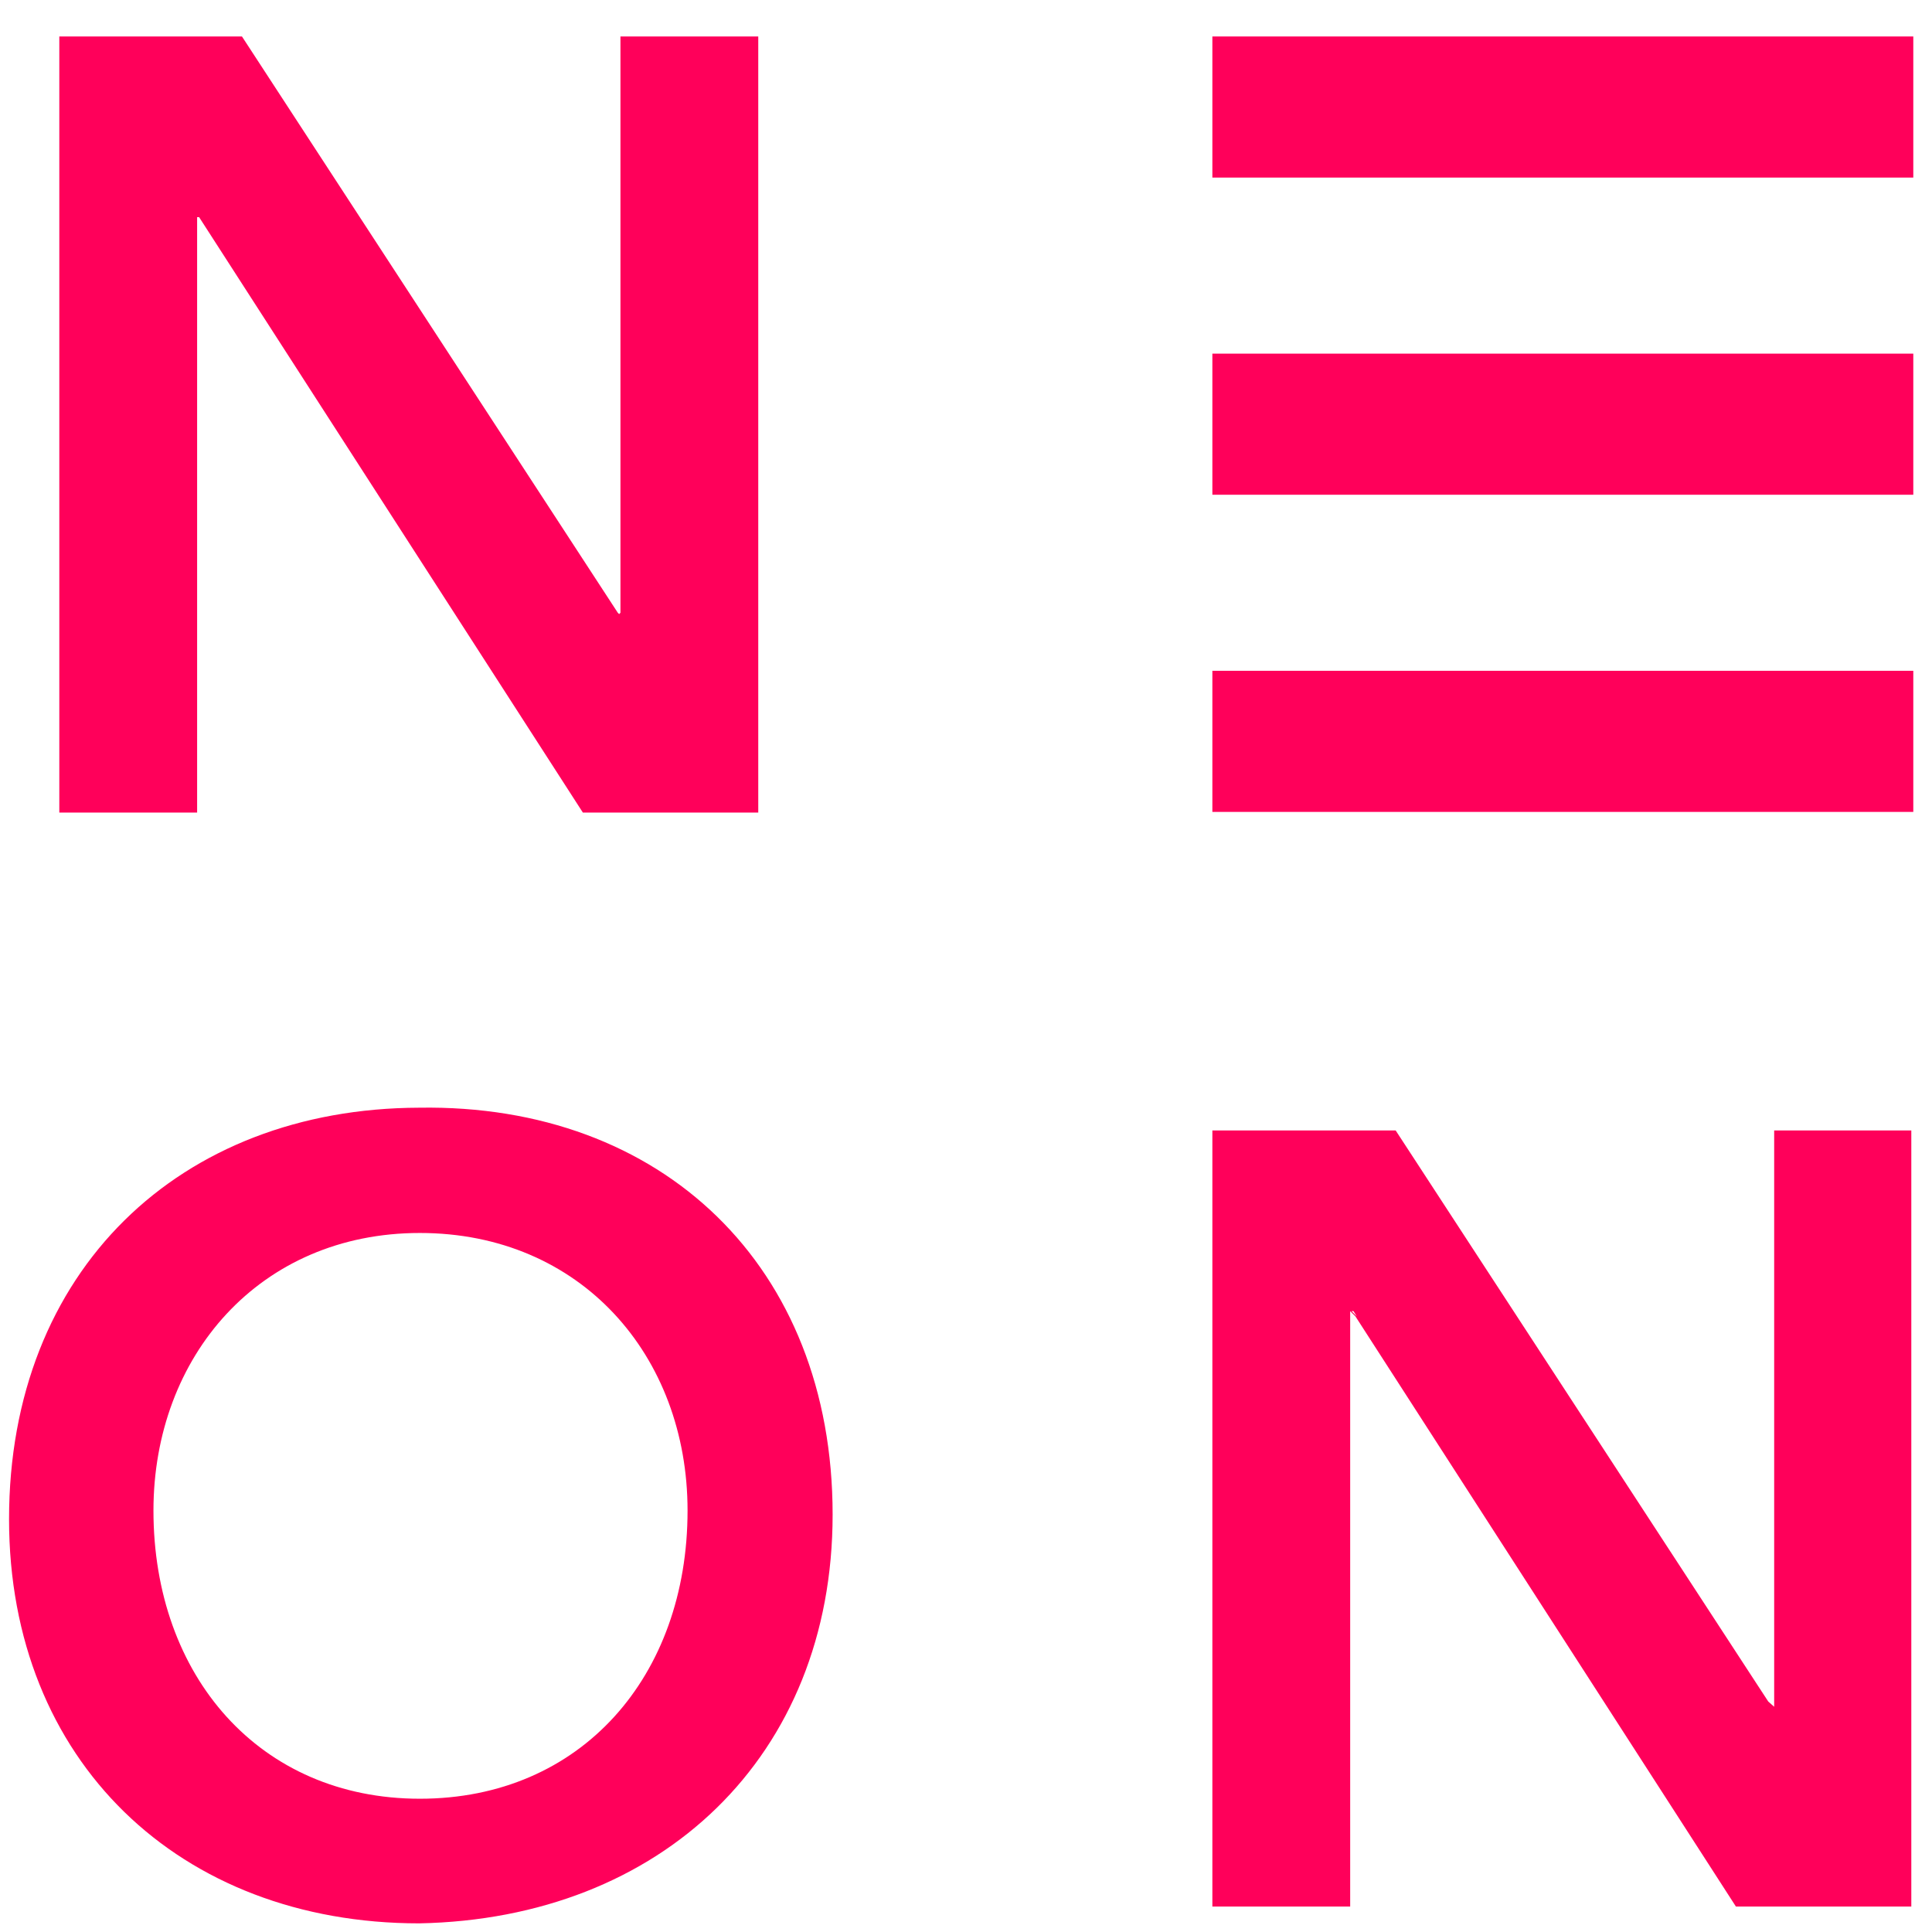
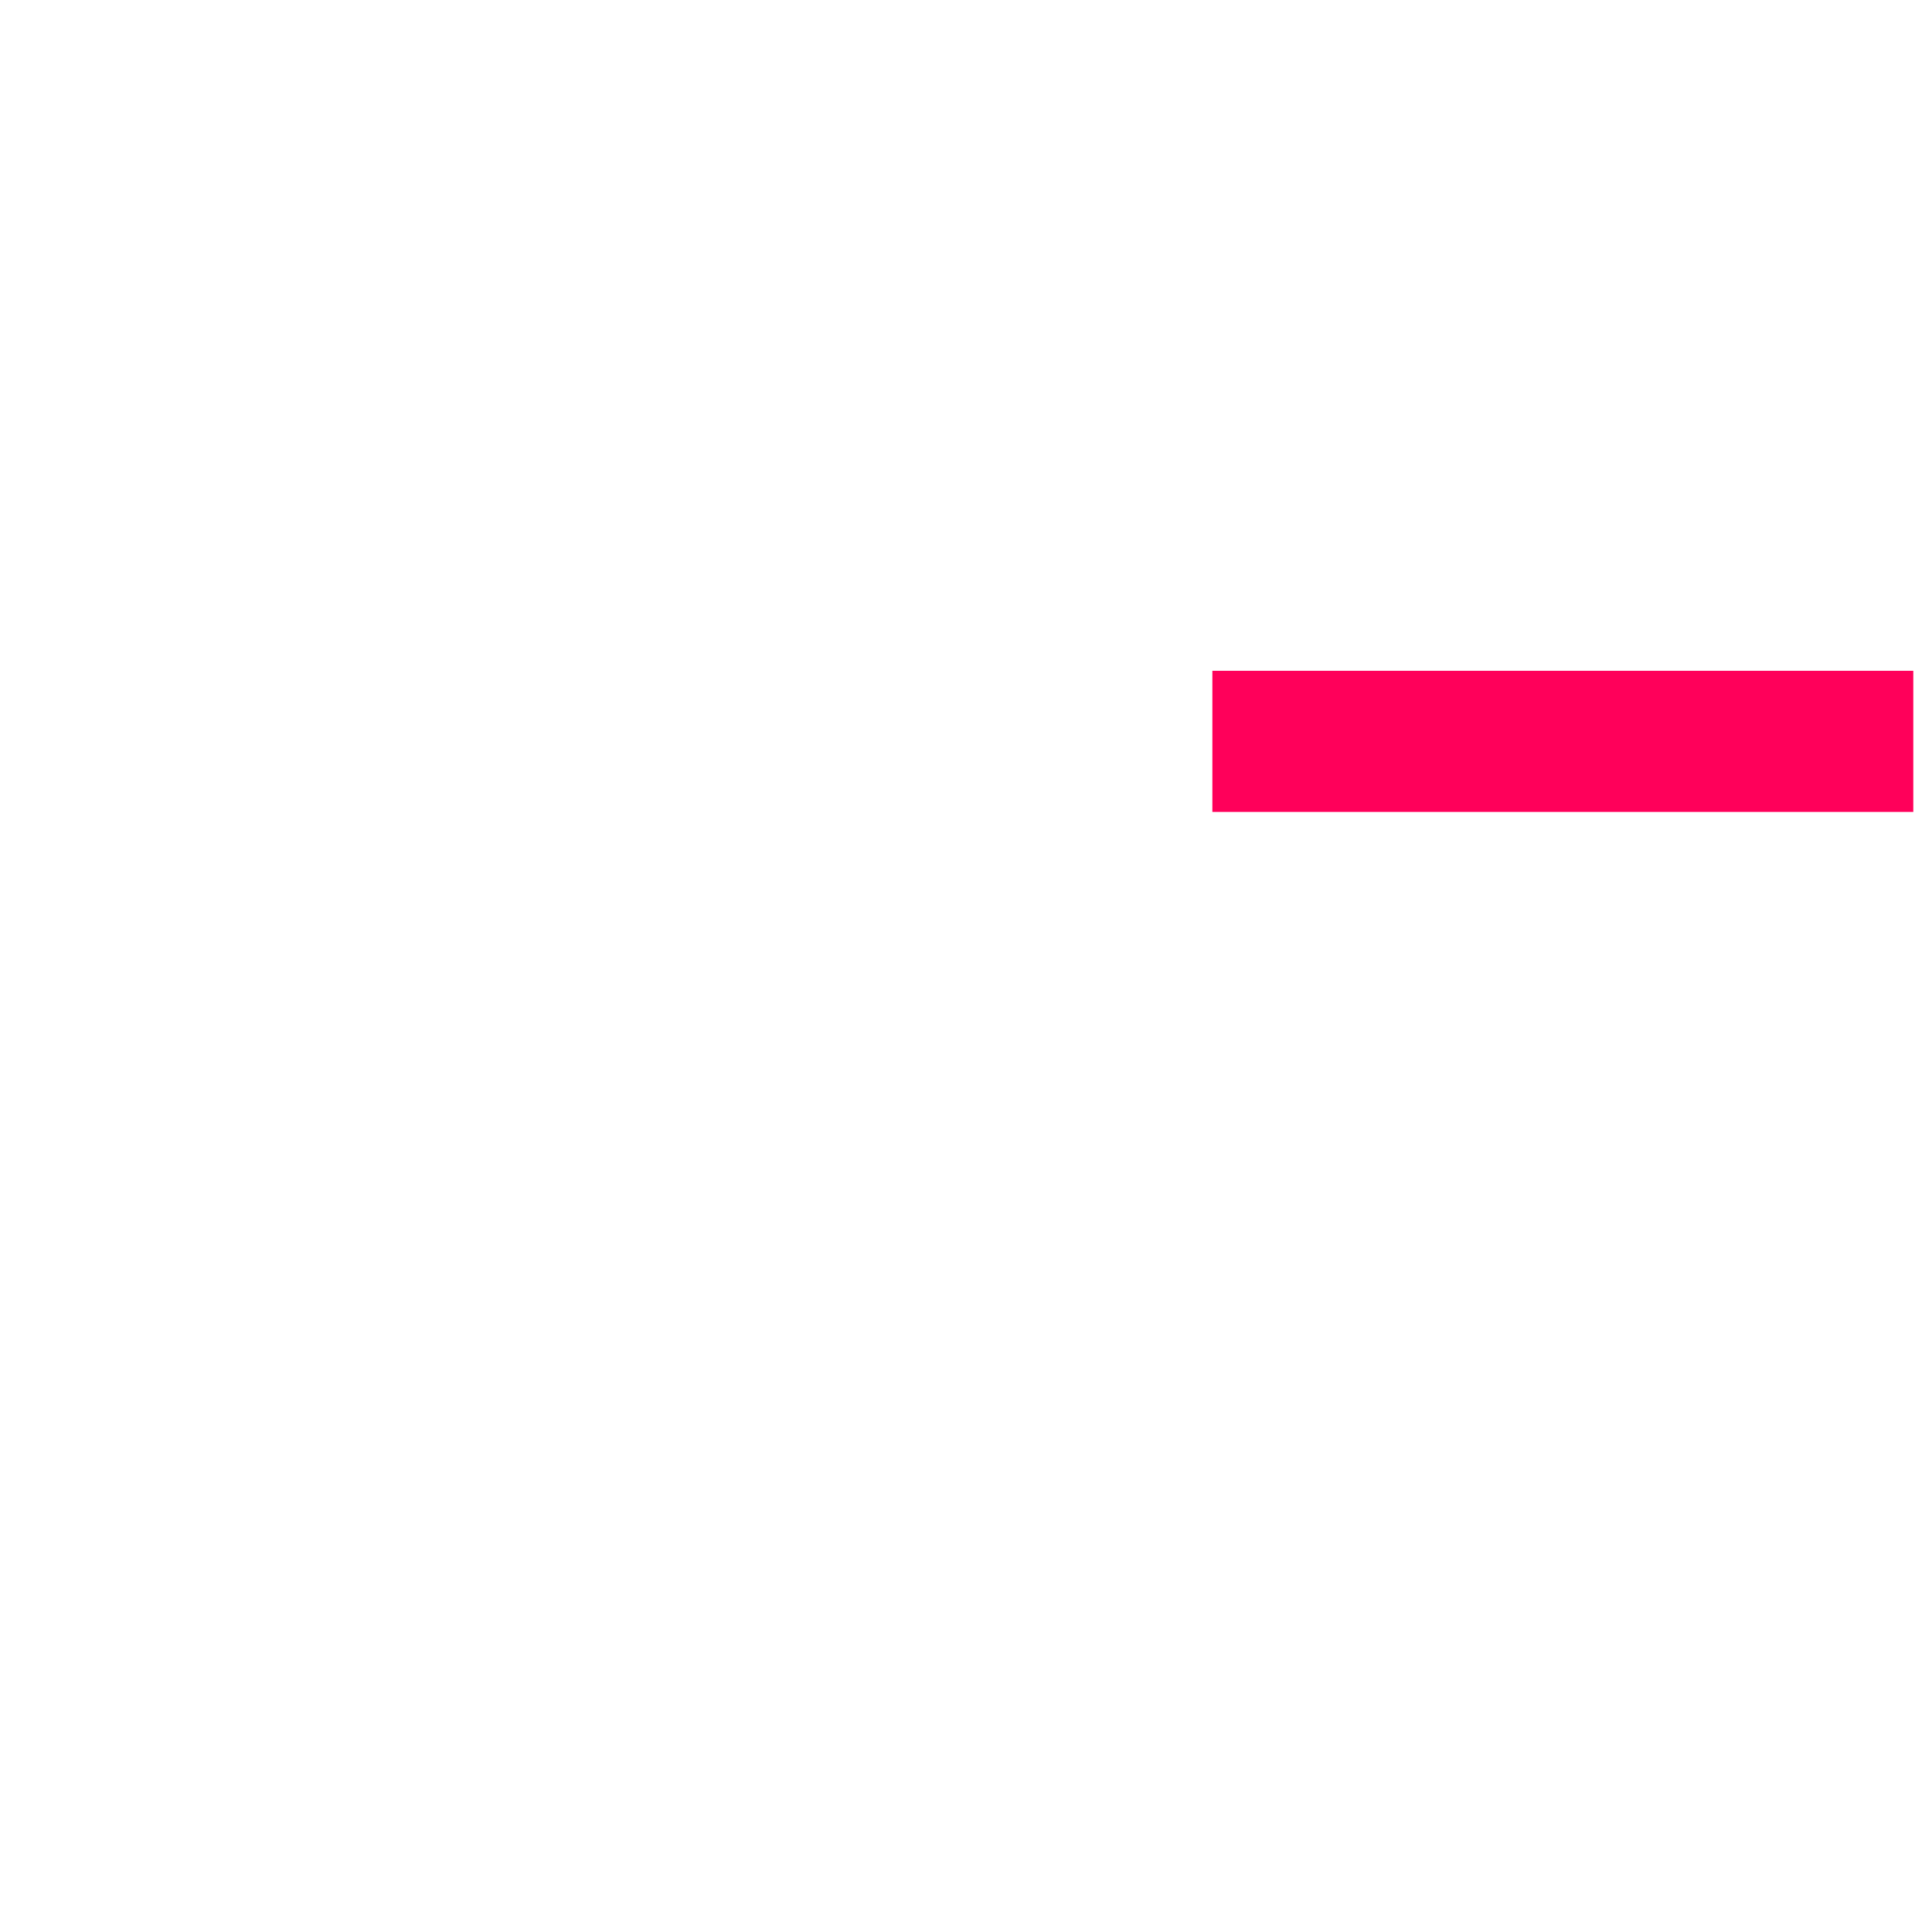
<svg xmlns="http://www.w3.org/2000/svg" id="logo-mixedcolors" viewBox="0 0 320.2 320.2">
-   <path id="Pfad_7" d="M294.042,187.357v95.514l-.984-.874-61.745-94.639h-30.381v128.626h22.84v-98.683l.874.874,63.056,97.809h29.069v-128.626h-22.731ZM223.991,217.301h.328l.546.874-.874-.874h0Z" style="fill: #ff005a;" />
-   <path id="Pfad_1" d="M1.5,251.777c0,40.107,28.304,66.991,67.974,66.991,40.107-.765,68.521-27.649,68.521-67.756,0-41.2-28.304-68.083-68.521-67.428-39.67.109-67.974,26.993-67.974,68.193M25.433,250.356c0-25.572,17.595-46.008,44.15-46.008,26.665,0,44.369,20.327,44.369,46.008,0,27.43-17.595,47.757-44.369,47.757-26.556-0-44.15-20.327-44.15-47.757M321.7,282.486l-.328.328h.328" style="fill: #ff005a;" />
  <g>
-     <path id="Pfad_4" d="M200.932,29.431h116.168V6.045h-116.168v23.387h0Z" style="fill: #ff005a;" />
-     <path id="Pfad_5" d="M200.932,81.996h116.168v-23.387h-116.168v23.387h0Z" style="fill: #ff005a;" />
    <path id="Pfad_6" d="M200.932,134.562h116.168v-23.387h-116.168v23.387h0Z" style="fill: #ff005a;" />
  </g>
-   <path id="Pfad_3" d="M102.83,6.045v95.514l-.219.219-.219-.219L40.101,6.045H9.83v128.626h22.84V35.988h.328l63.603,98.683h29.069V6.045h-22.84Z" style="fill: #ff005a;" />
</svg>